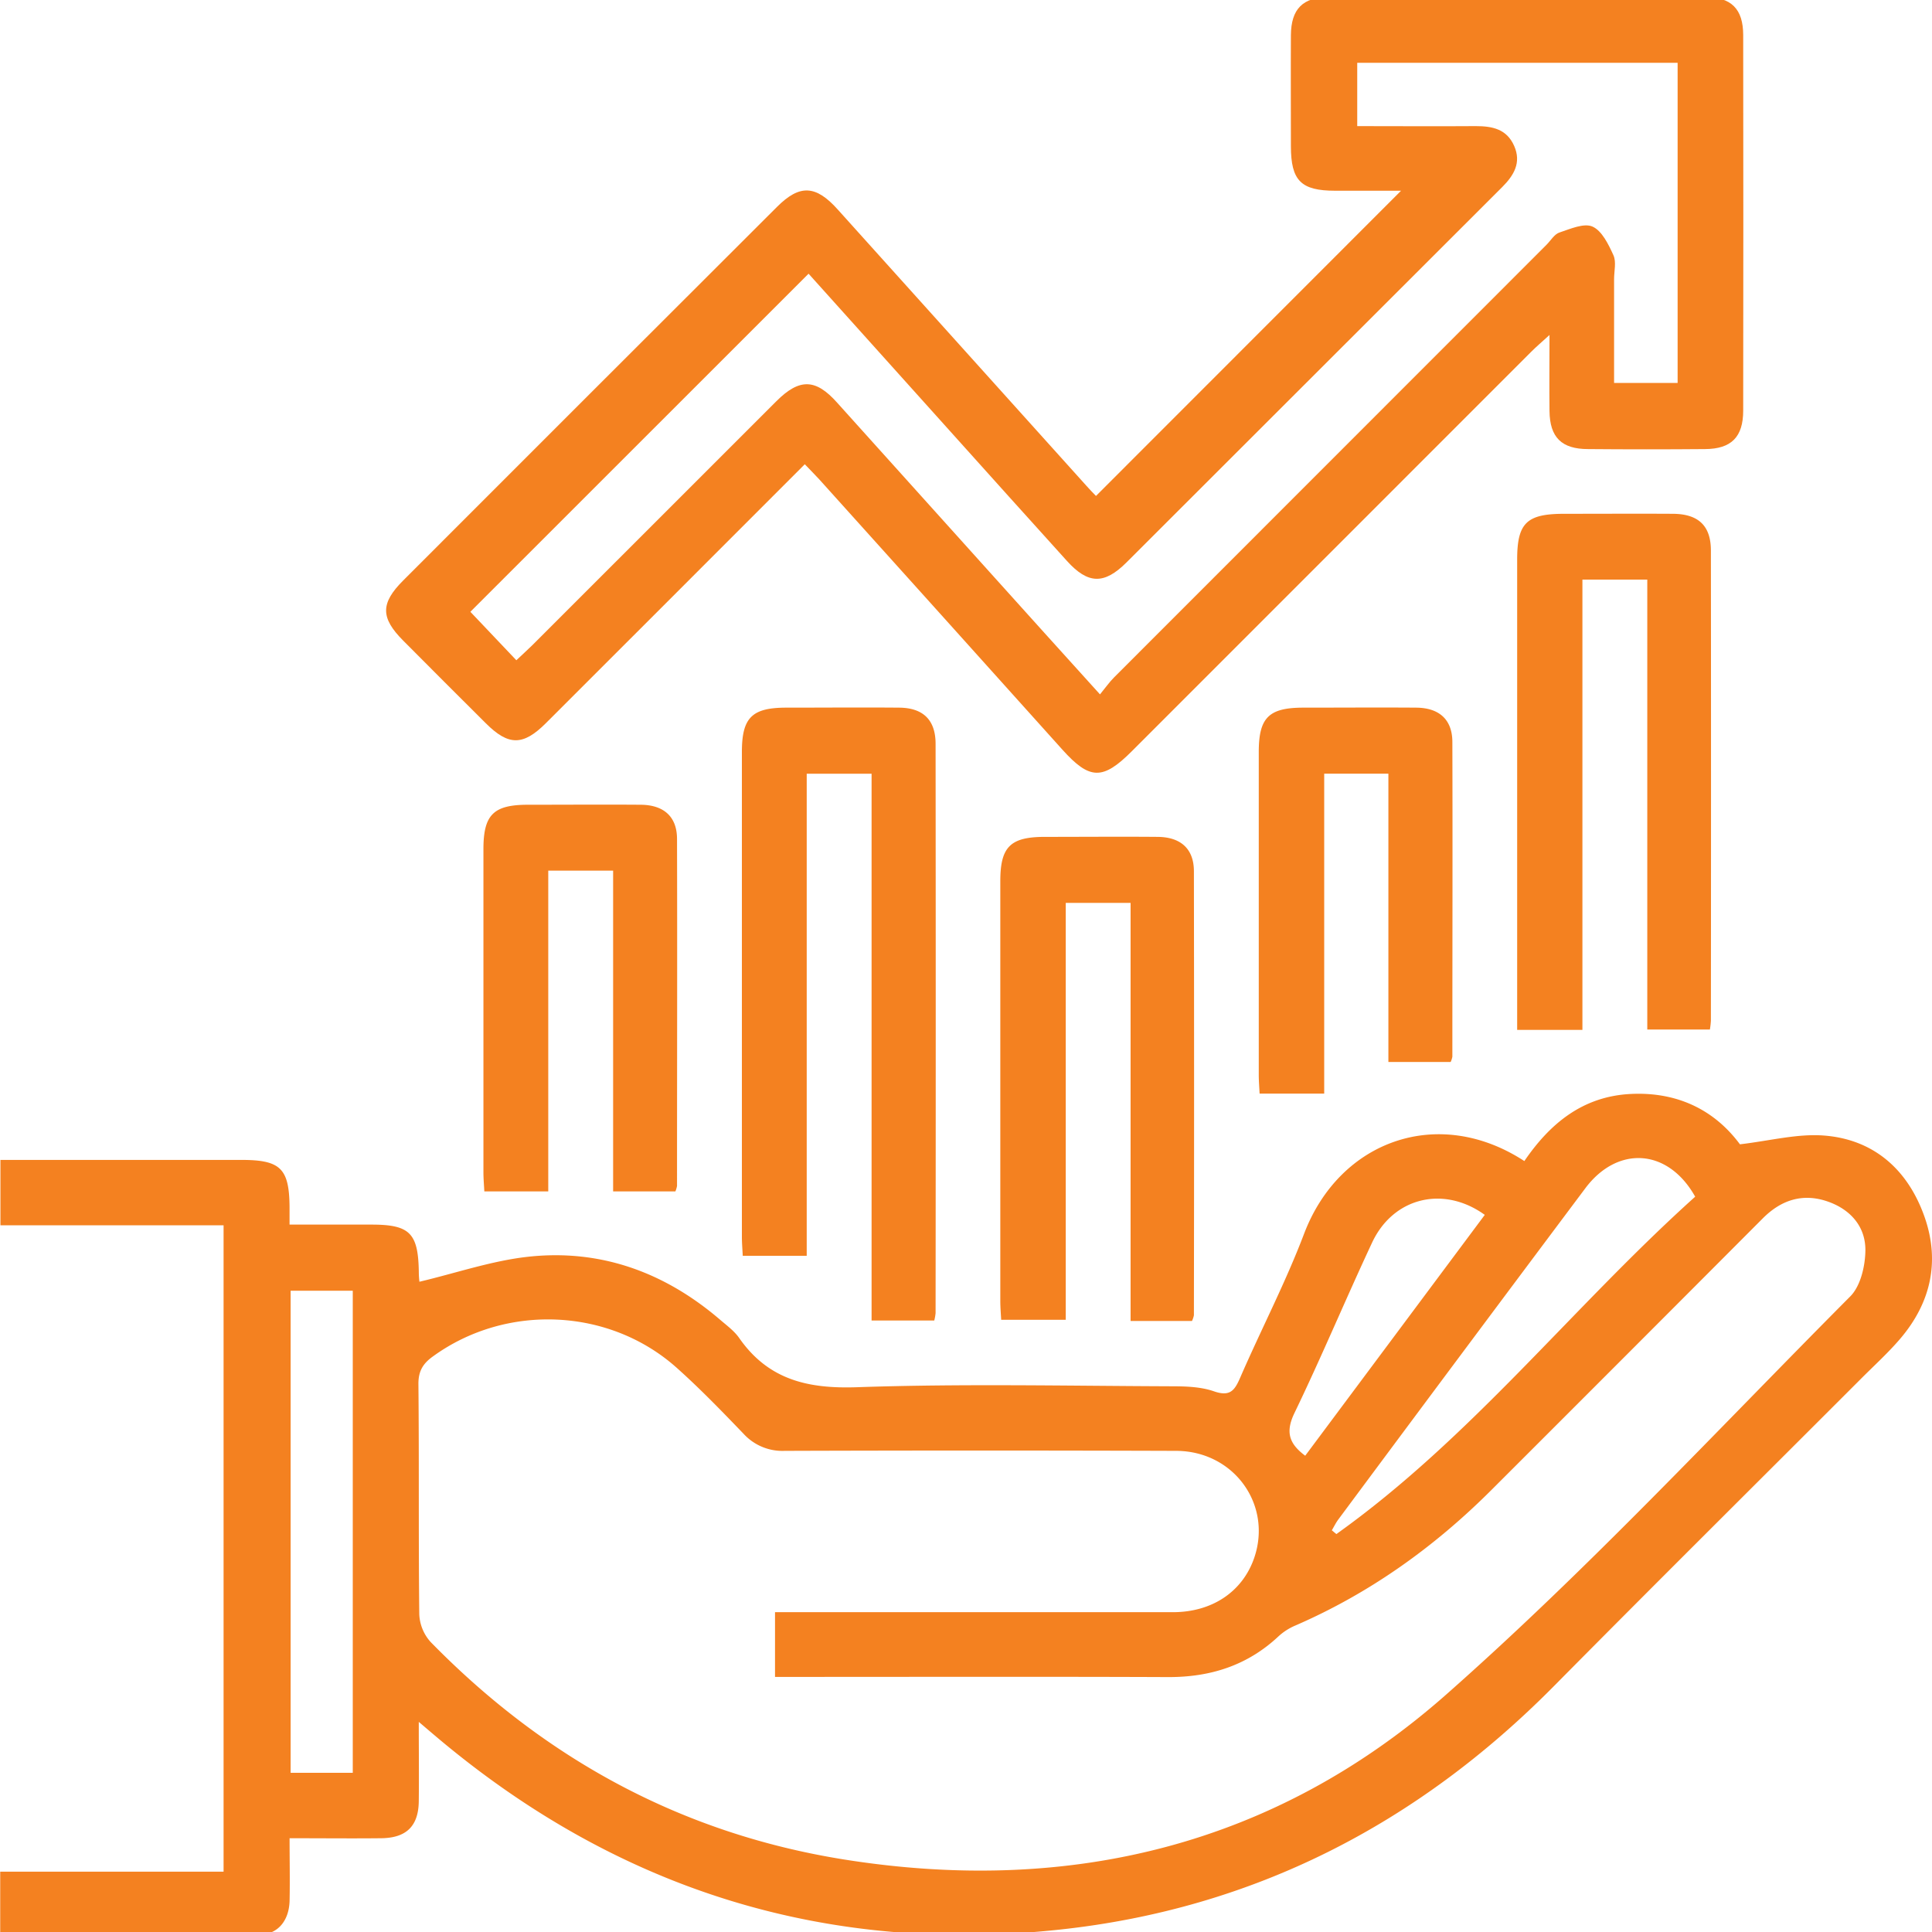
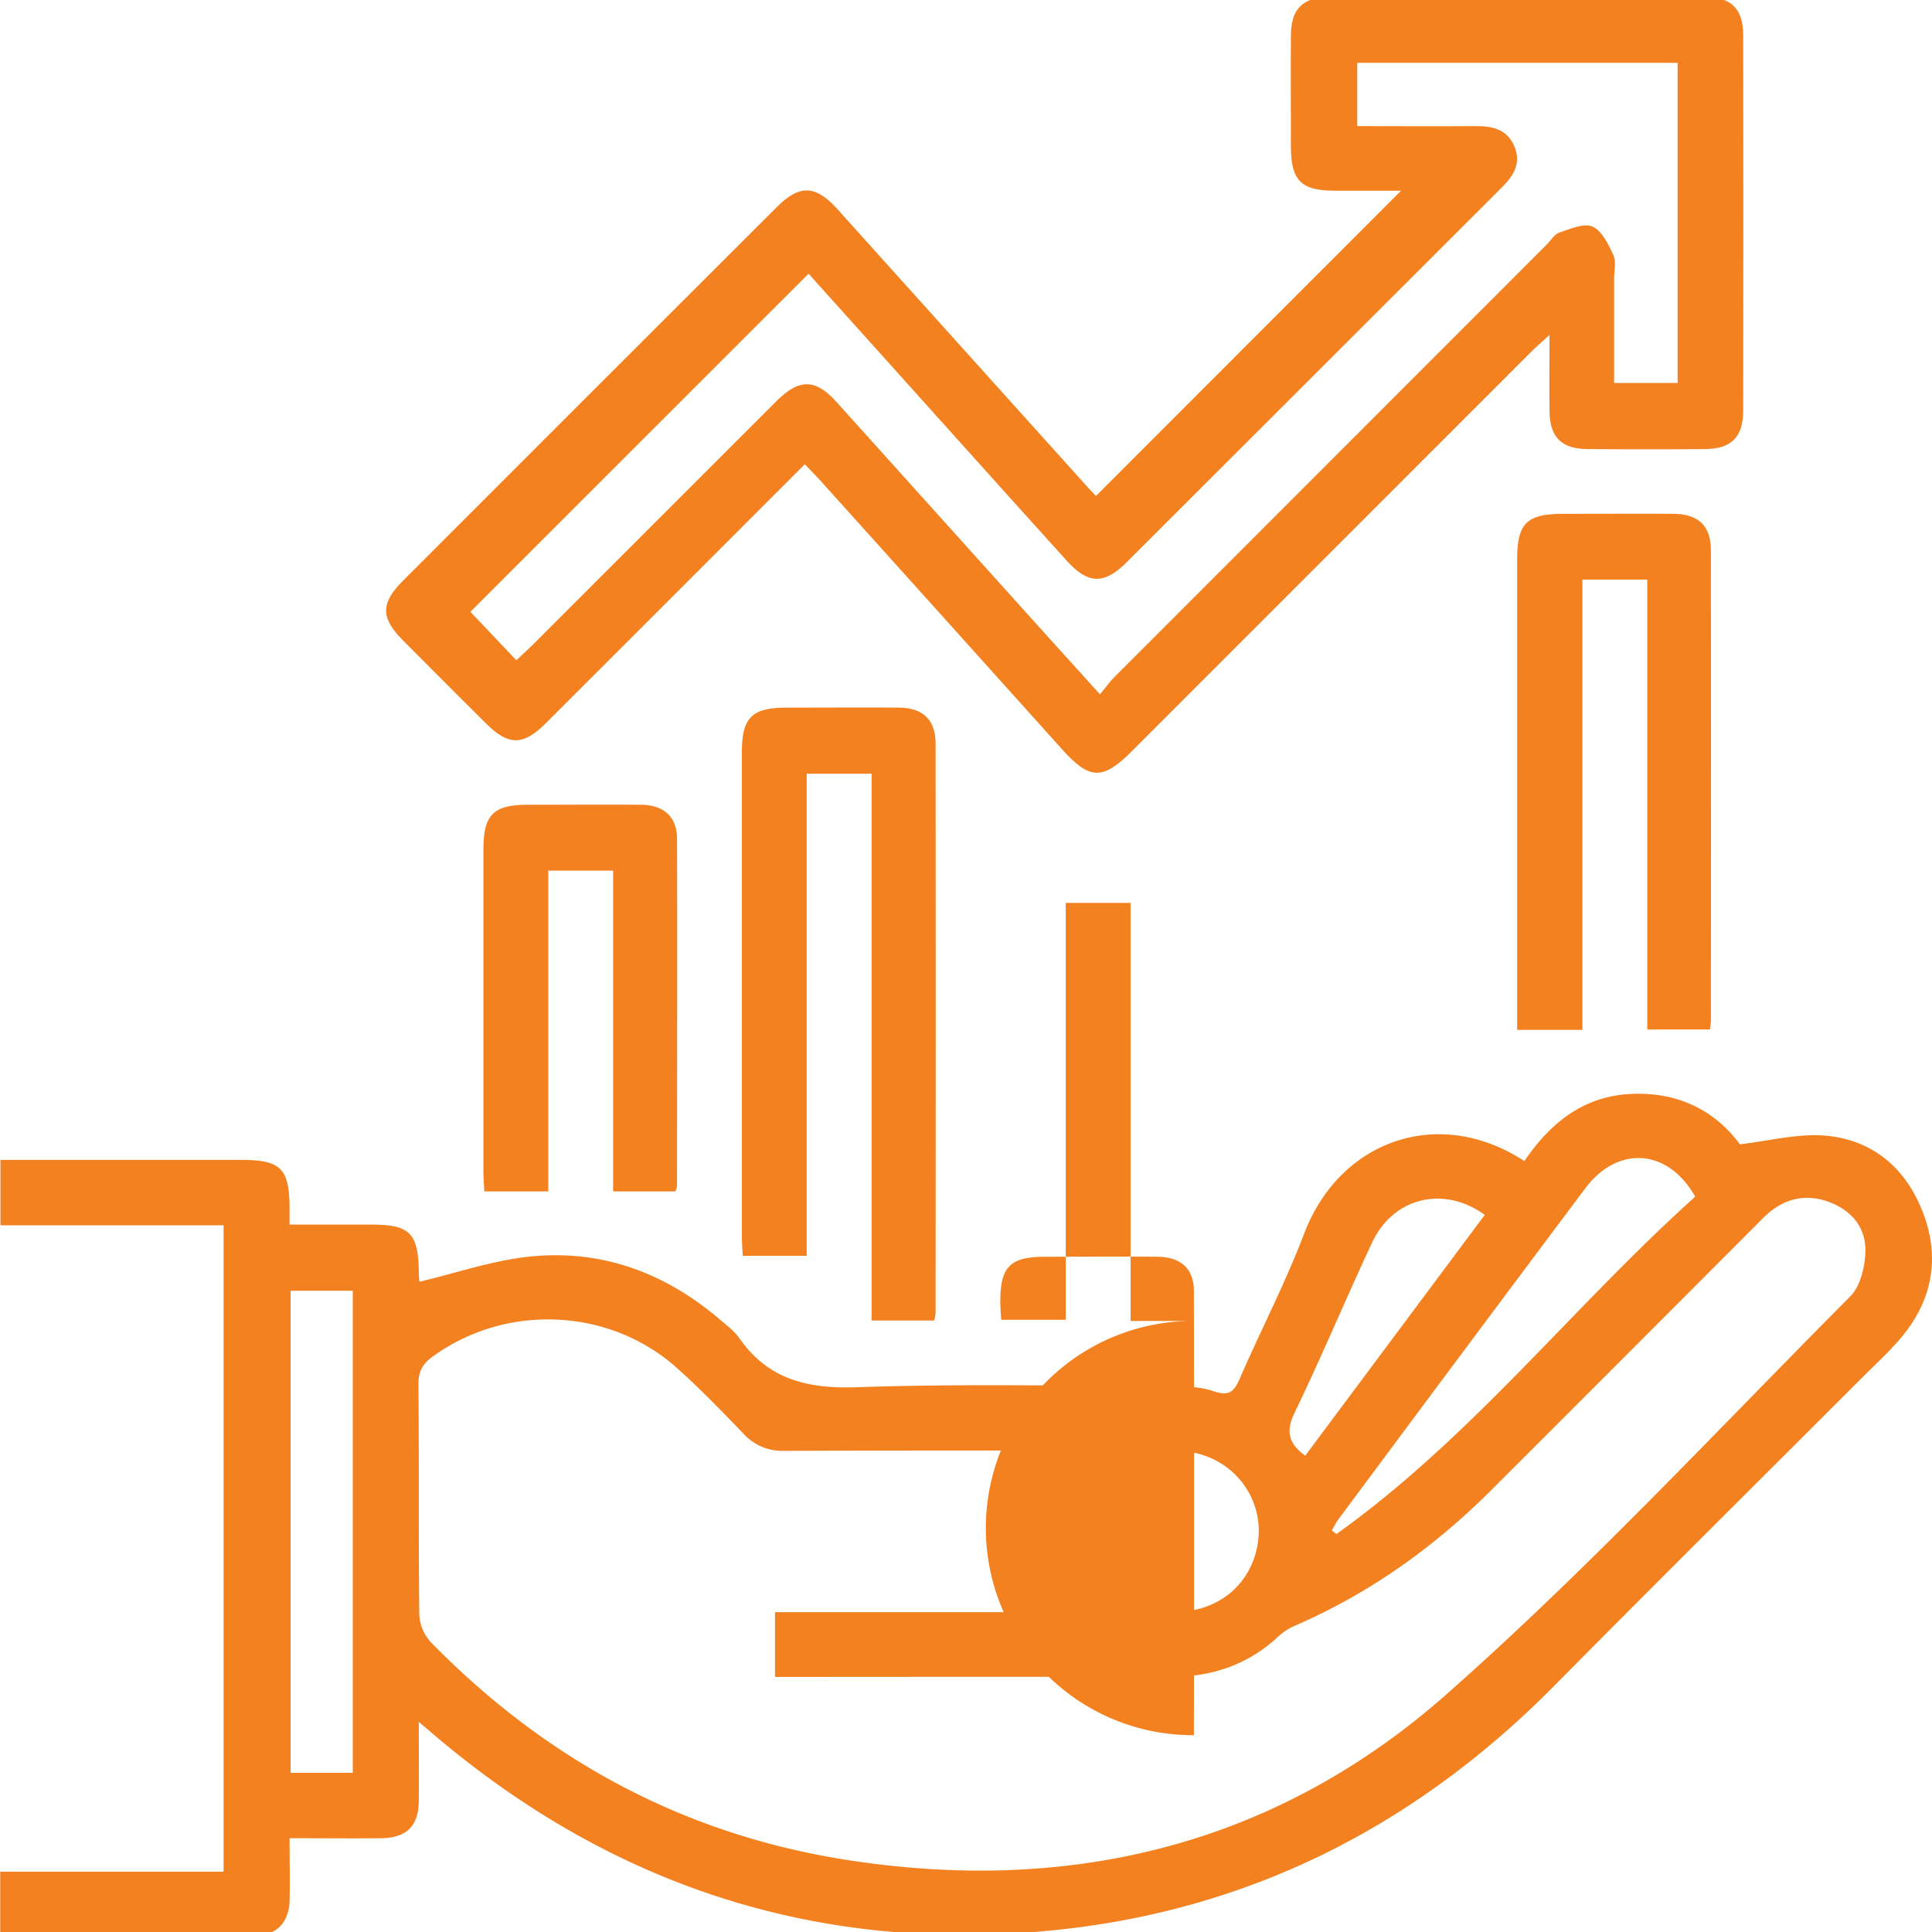
<svg xmlns="http://www.w3.org/2000/svg" id="Layer_1" data-name="Layer 1" viewBox="0 0 540 540">
  <defs>
    <style>.cls-1{fill:#f48120;}</style>
  </defs>
  <path class="cls-1" d="M117.05,481.27c0,8.27.08,15.22,0,22.17s-3.45,10.27-10.5,10.35c-8.26.09-16.52,0-25.61,0,0,6,.12,11.76,0,17.5-.15,5.54-3.28,9.41-8.44,9.45-24,.19-48.07.09-72.44.09V523.14H62.49V342.47H.12V324.2H67.49c10.9,0,13.34,2.38,13.44,13.08,0,1.46,0,2.92,0,5H103.8c10.76,0,13.1,2.36,13.26,13.28,0,1.25.15,2.5.17,2.69,10.25-2.42,20.27-5.89,30.53-7,20.24-2.17,38.14,4.42,53.57,17.67,1.85,1.59,3.92,3.1,5.28,5.06,8.13,11.66,19.17,14.24,33,13.75,29.12-1,58.3-.37,87.46-.26,4.1,0,8.44.09,12.24,1.41,4.5,1.56,5.78-.24,7.34-3.85,5.83-13.43,12.64-26.48,17.83-40.15,9.94-26.18,37.6-36,61.58-20.36,7.14-10.46,16.28-18.07,29.67-18.75s23.67,4.72,30.59,14.07c8.43-1,16-3,23.38-2.46,13.54,1,23,9,27.8,21.61,4.91,12.81,2.5,24.82-6.45,35.27-3.29,3.84-7.07,7.28-10.66,10.87-28.72,28.74-57.57,57.35-86.15,86.23-38.14,38.53-83.85,62.08-137.77,67.94-65.33,7.11-123.43-11-173.85-53.3C121.07,484.7,119.54,483.39,117.05,481.27Zm99.57-30.66h6.82q52.2,0,104.39,0c11,0,19.49-5.76,22.73-15.19,5.09-14.86-5.67-29.84-21.8-29.9q-54.72-.18-109.46,0a14.69,14.69,0,0,1-11.48-4.78c-6-6.24-12-12.45-18.46-18.24-18.82-17-47.77-18.27-68.28-3.43-2.82,2-4.17,4.12-4.13,7.83.21,21.44,0,42.88.24,64.32a12.31,12.31,0,0,0,3.18,7.73c32,32.73,70.36,53.59,115.66,60.8,63,10,120.5-4,168.23-46.16,39.55-34.91,75.62-73.78,112.89-111.24,2.88-2.89,4.17-8.45,4.23-12.79.09-6.77-4.24-11.6-10.67-13.78-6.87-2.33-12.87-.4-18,4.75q-37.84,37.95-75.77,75.84c-16,16-34.05,28.92-54.84,37.95a16.44,16.44,0,0,0-4.71,3c-8.71,8.18-19.06,11.47-30.88,11.43-34.61-.14-69.21-.05-103.82-.05h-6.07ZM98.6,495.5V360.77H81.23V495.5Zm375.22-161c-7.6-13.59-21.74-14.37-30.72-2.37q-34.62,46.22-69.05,92.59c-.69.93-1.2,2-1.8,3l1.27,1.06C411.19,401.93,439.59,365.22,473.82,334.47ZM415,339.56c-11.55-8.33-25.6-4.86-31.5,7.76-7.39,15.8-14.11,31.91-21.69,47.61-2.59,5.36-1.5,8.59,3,11.95Z" />
  <path class="cls-1" d="M224.94,129.76l-40.08,40.1q-16.14,16.15-32.32,32.3c-6.35,6.33-10.42,6.32-16.75,0q-11.59-11.53-23.13-23.14c-6.31-6.35-6.33-10.4,0-16.74Q164.9,110,217.18,57.82c6.35-6.35,10.85-6.11,17,.77q34.71,38.57,69.43,77.14c1,1.11,2,2.17,2.72,2.89l85.27-85.31h-18.4c-9.58,0-12.38-2.82-12.39-12.44,0-10.34-.06-20.68,0-31,.05-7.38,3.32-10.68,10.7-10.69Q424-.91,476.49-.84c7.4,0,10.73,3.31,10.74,10.66q.07,52.46,0,104.92c0,7.41-3.31,10.73-10.63,10.78q-16.37.14-32.72,0c-7.43,0-10.7-3.29-10.79-10.62-.08-6.72,0-13.44,0-21.27-2.19,2-3.69,3.27-5.07,4.65Q372.15,154.12,316.32,210c-8.12,8.11-11.76,8-19.39-.48Q263,171.75,229,134C227.76,132.66,226.46,131.35,224.94,129.76ZM226,76.5,131.47,171l12.85,13.54c1.53-1.43,3-2.78,4.47-4.21q34.13-34.09,68.23-68.21c6.45-6.44,11-6.3,17,.47Q255.4,136.31,276.7,160c10,11.16,20.1,22.28,30.75,34.08,1.54-1.87,2.62-3.43,3.95-4.76q60.41-60.48,120.86-120.91c1.2-1.2,2.21-3,3.66-3.44,3-1,6.83-2.7,9.21-1.63,2.64,1.19,4.47,5,5.83,8,.85,1.88.18,4.44.18,6.7v29H468.9V17.56H379.35V35.25c11.34,0,22.24.08,33.14,0,4.65,0,8.64.82,10.72,5.52s-.08,8.26-3.36,11.54q-52.49,52.43-105,104.9c-6.24,6.23-10.76,6.08-16.64-.43q-16.27-18-32.47-36.06Z" />
  <path class="cls-1" d="M261.13,369.08H243.61V216.26H225.48V351H207.6c-.08-1.76-.24-3.57-.24-5.37q0-67.71,0-135.42c0-9.62,2.79-12.41,12.39-12.42,10.53,0,21.07-.09,31.6,0,6.68.07,10.14,3.44,10.15,10.1q.08,79.56,0,159.12A13.59,13.59,0,0,1,261.13,369.08Z" />
  <path class="cls-1" d="M442.29,287.85H424.05V156.46c0-10.28,2.63-12.84,13.1-12.85,10.15,0,20.31-.06,30.47,0,7.09.06,10.57,3.33,10.58,10.25q.07,65.73,0,131.47a22.57,22.57,0,0,1-.28,2.42H460.42V162H442.29Z" />
-   <path class="cls-1" d="M333.17,369.21H316V252.36H297.88V368.88H279.83c-.08-1.63-.24-3.43-.24-5.24q0-58.68,0-117.36c0-9.59,2.8-12.36,12.43-12.37,10.54,0,21.07-.09,31.6,0,6.44.07,10.07,3.38,10.08,9.59q.1,62.07,0,124.13A7.45,7.45,0,0,1,333.17,369.21Z" />
+   <path class="cls-1" d="M333.17,369.21H316V252.36H297.88V368.88H279.83c-.08-1.63-.24-3.43-.24-5.24c0-9.59,2.8-12.36,12.43-12.37,10.54,0,21.07-.09,31.6,0,6.44.07,10.07,3.38,10.08,9.59q.1,62.07,0,124.13A7.45,7.45,0,0,1,333.17,369.21Z" />
  <path class="cls-1" d="M188.77,333h-17.4V243.35H153.24V333H135.37c-.09-1.78-.25-3.58-.25-5.38q0-45.13,0-90.28c0-9.61,2.8-12.4,12.4-12.41,10.53,0,21.07-.08,31.6,0,6.45.07,10.1,3.36,10.11,9.55.09,32.35,0,64.69,0,97A7,7,0,0,1,188.77,333Z" />
-   <path class="cls-1" d="M405.46,296.83h-17.4V216.25H370.12v89.42H352.06c-.07-1.61-.23-3.42-.23-5.22q0-45.13,0-90.27c0-9.6,2.8-12.38,12.43-12.39,10.53,0,21.06-.08,31.59,0,6.45.06,10.07,3.36,10.09,9.57.09,29.34,0,58.68,0,88A6.39,6.39,0,0,1,405.46,296.83Z" />
</svg>